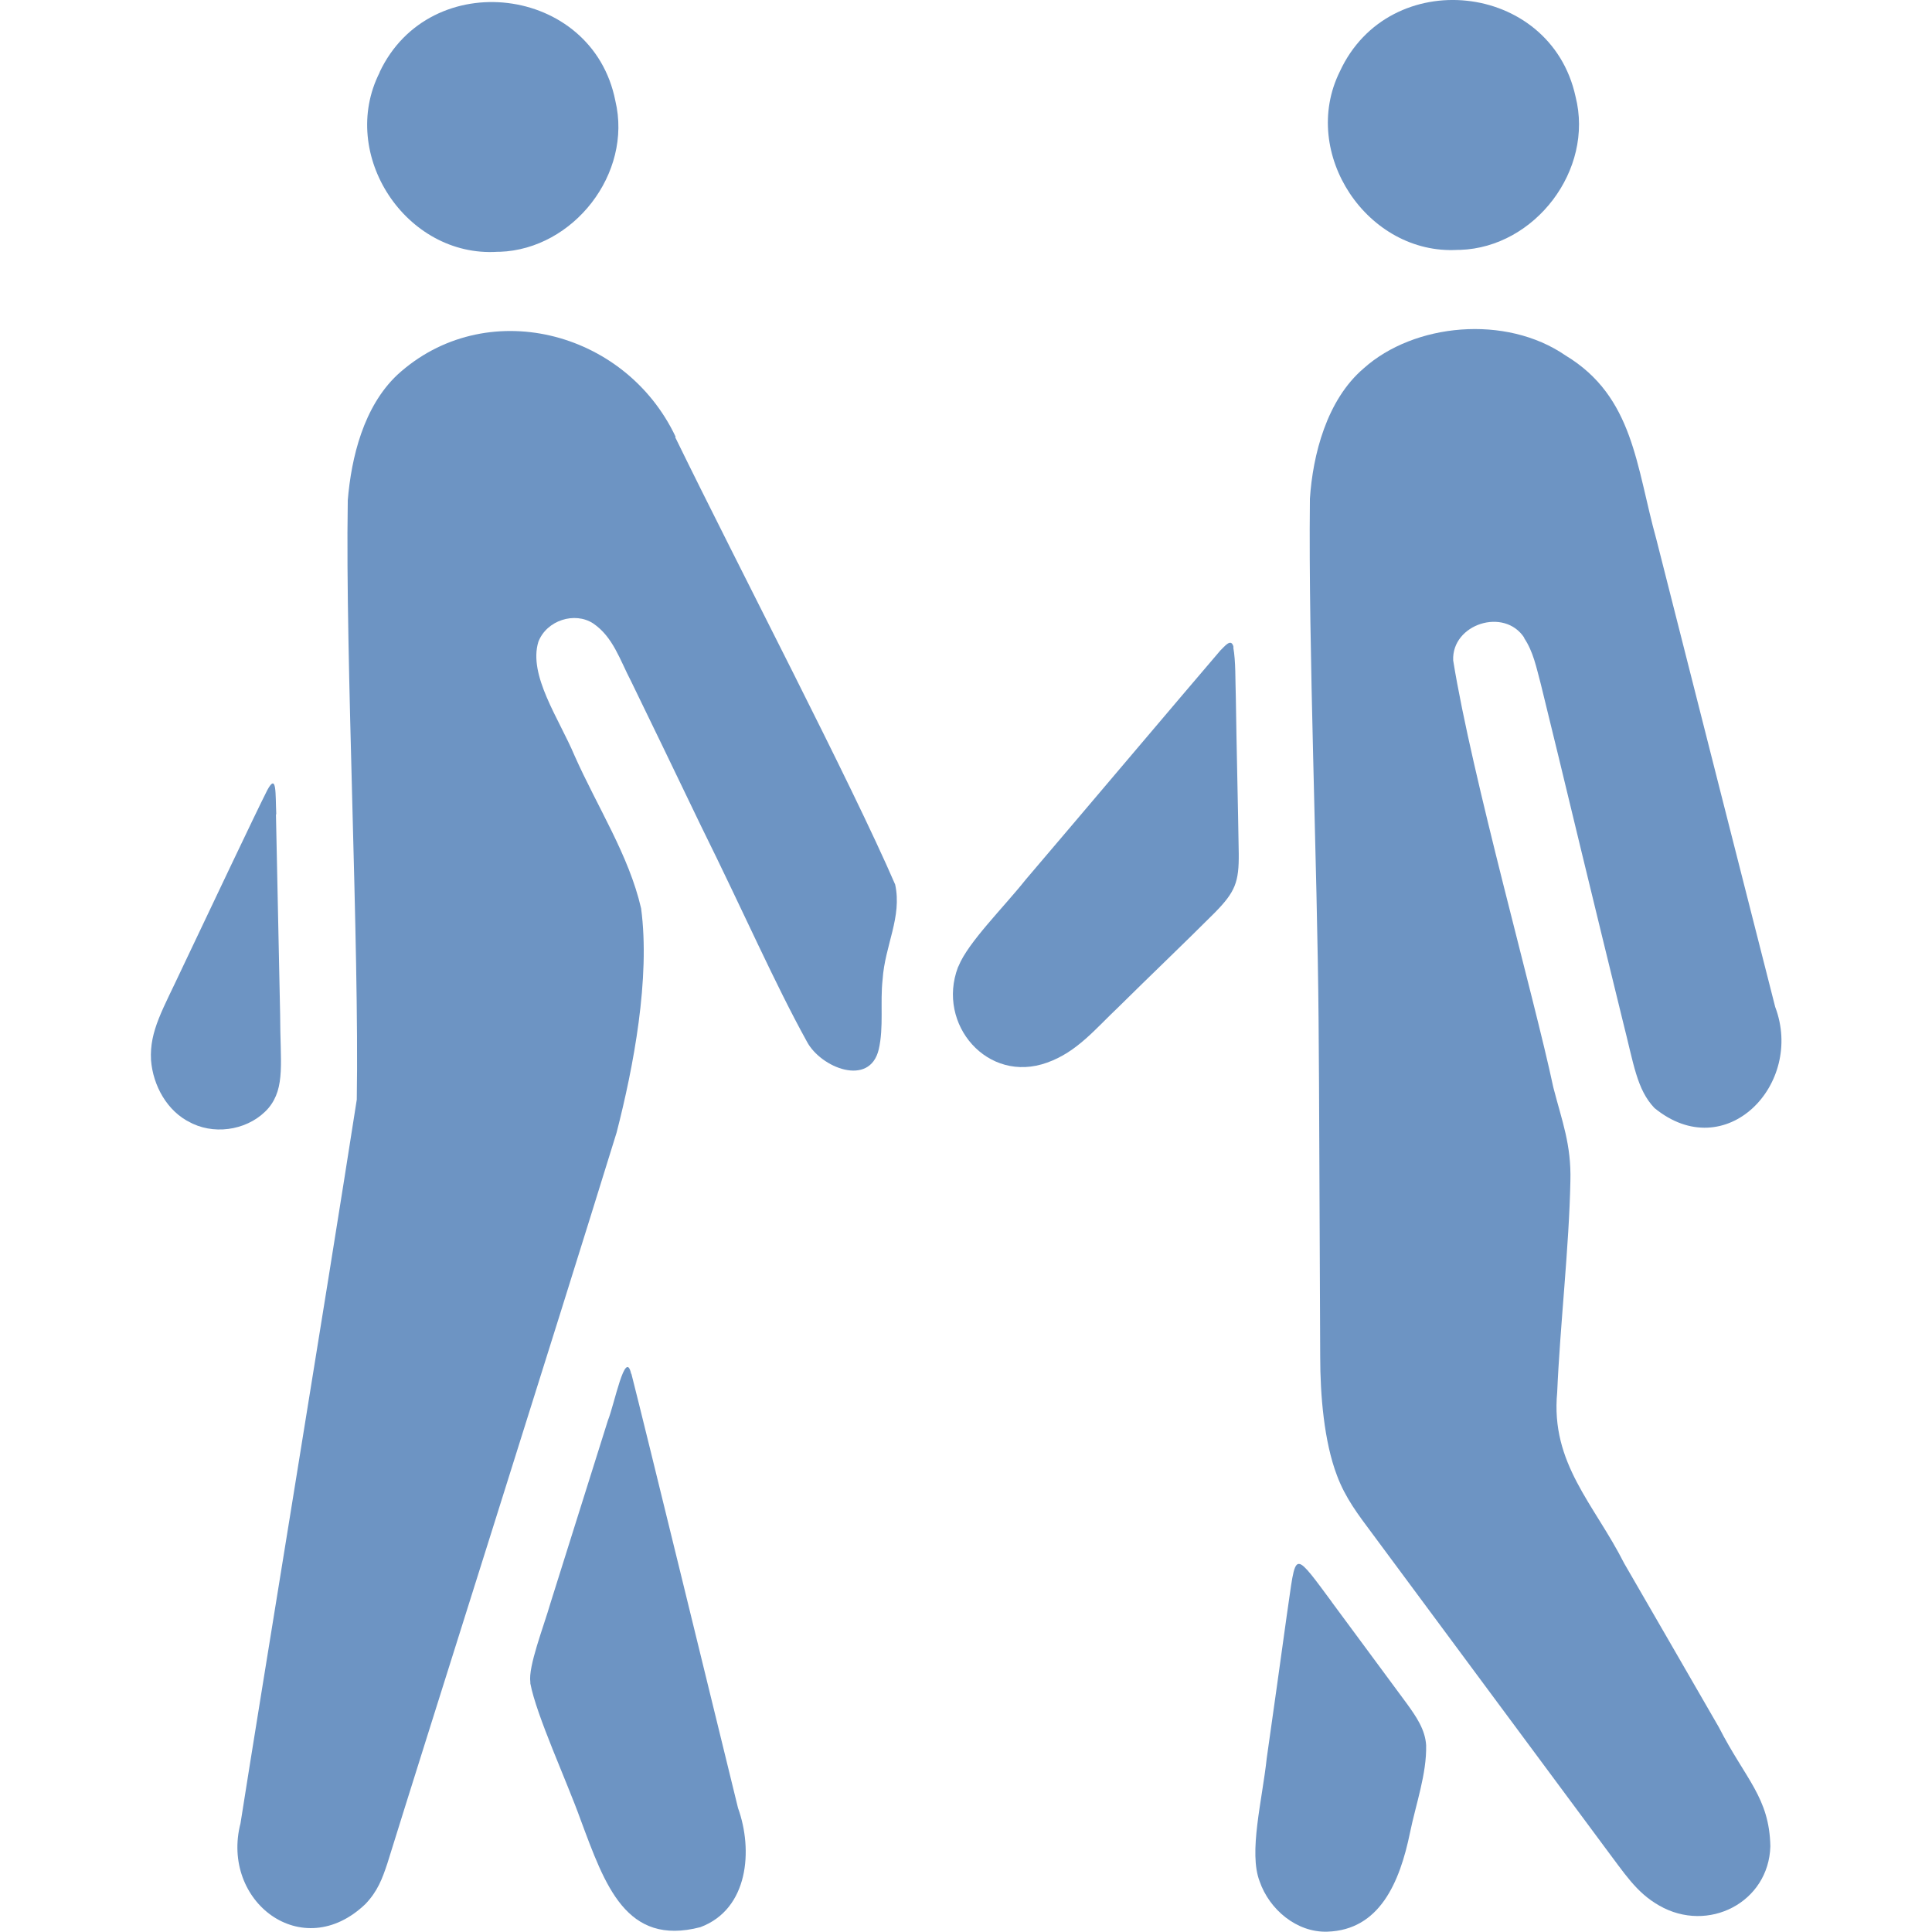
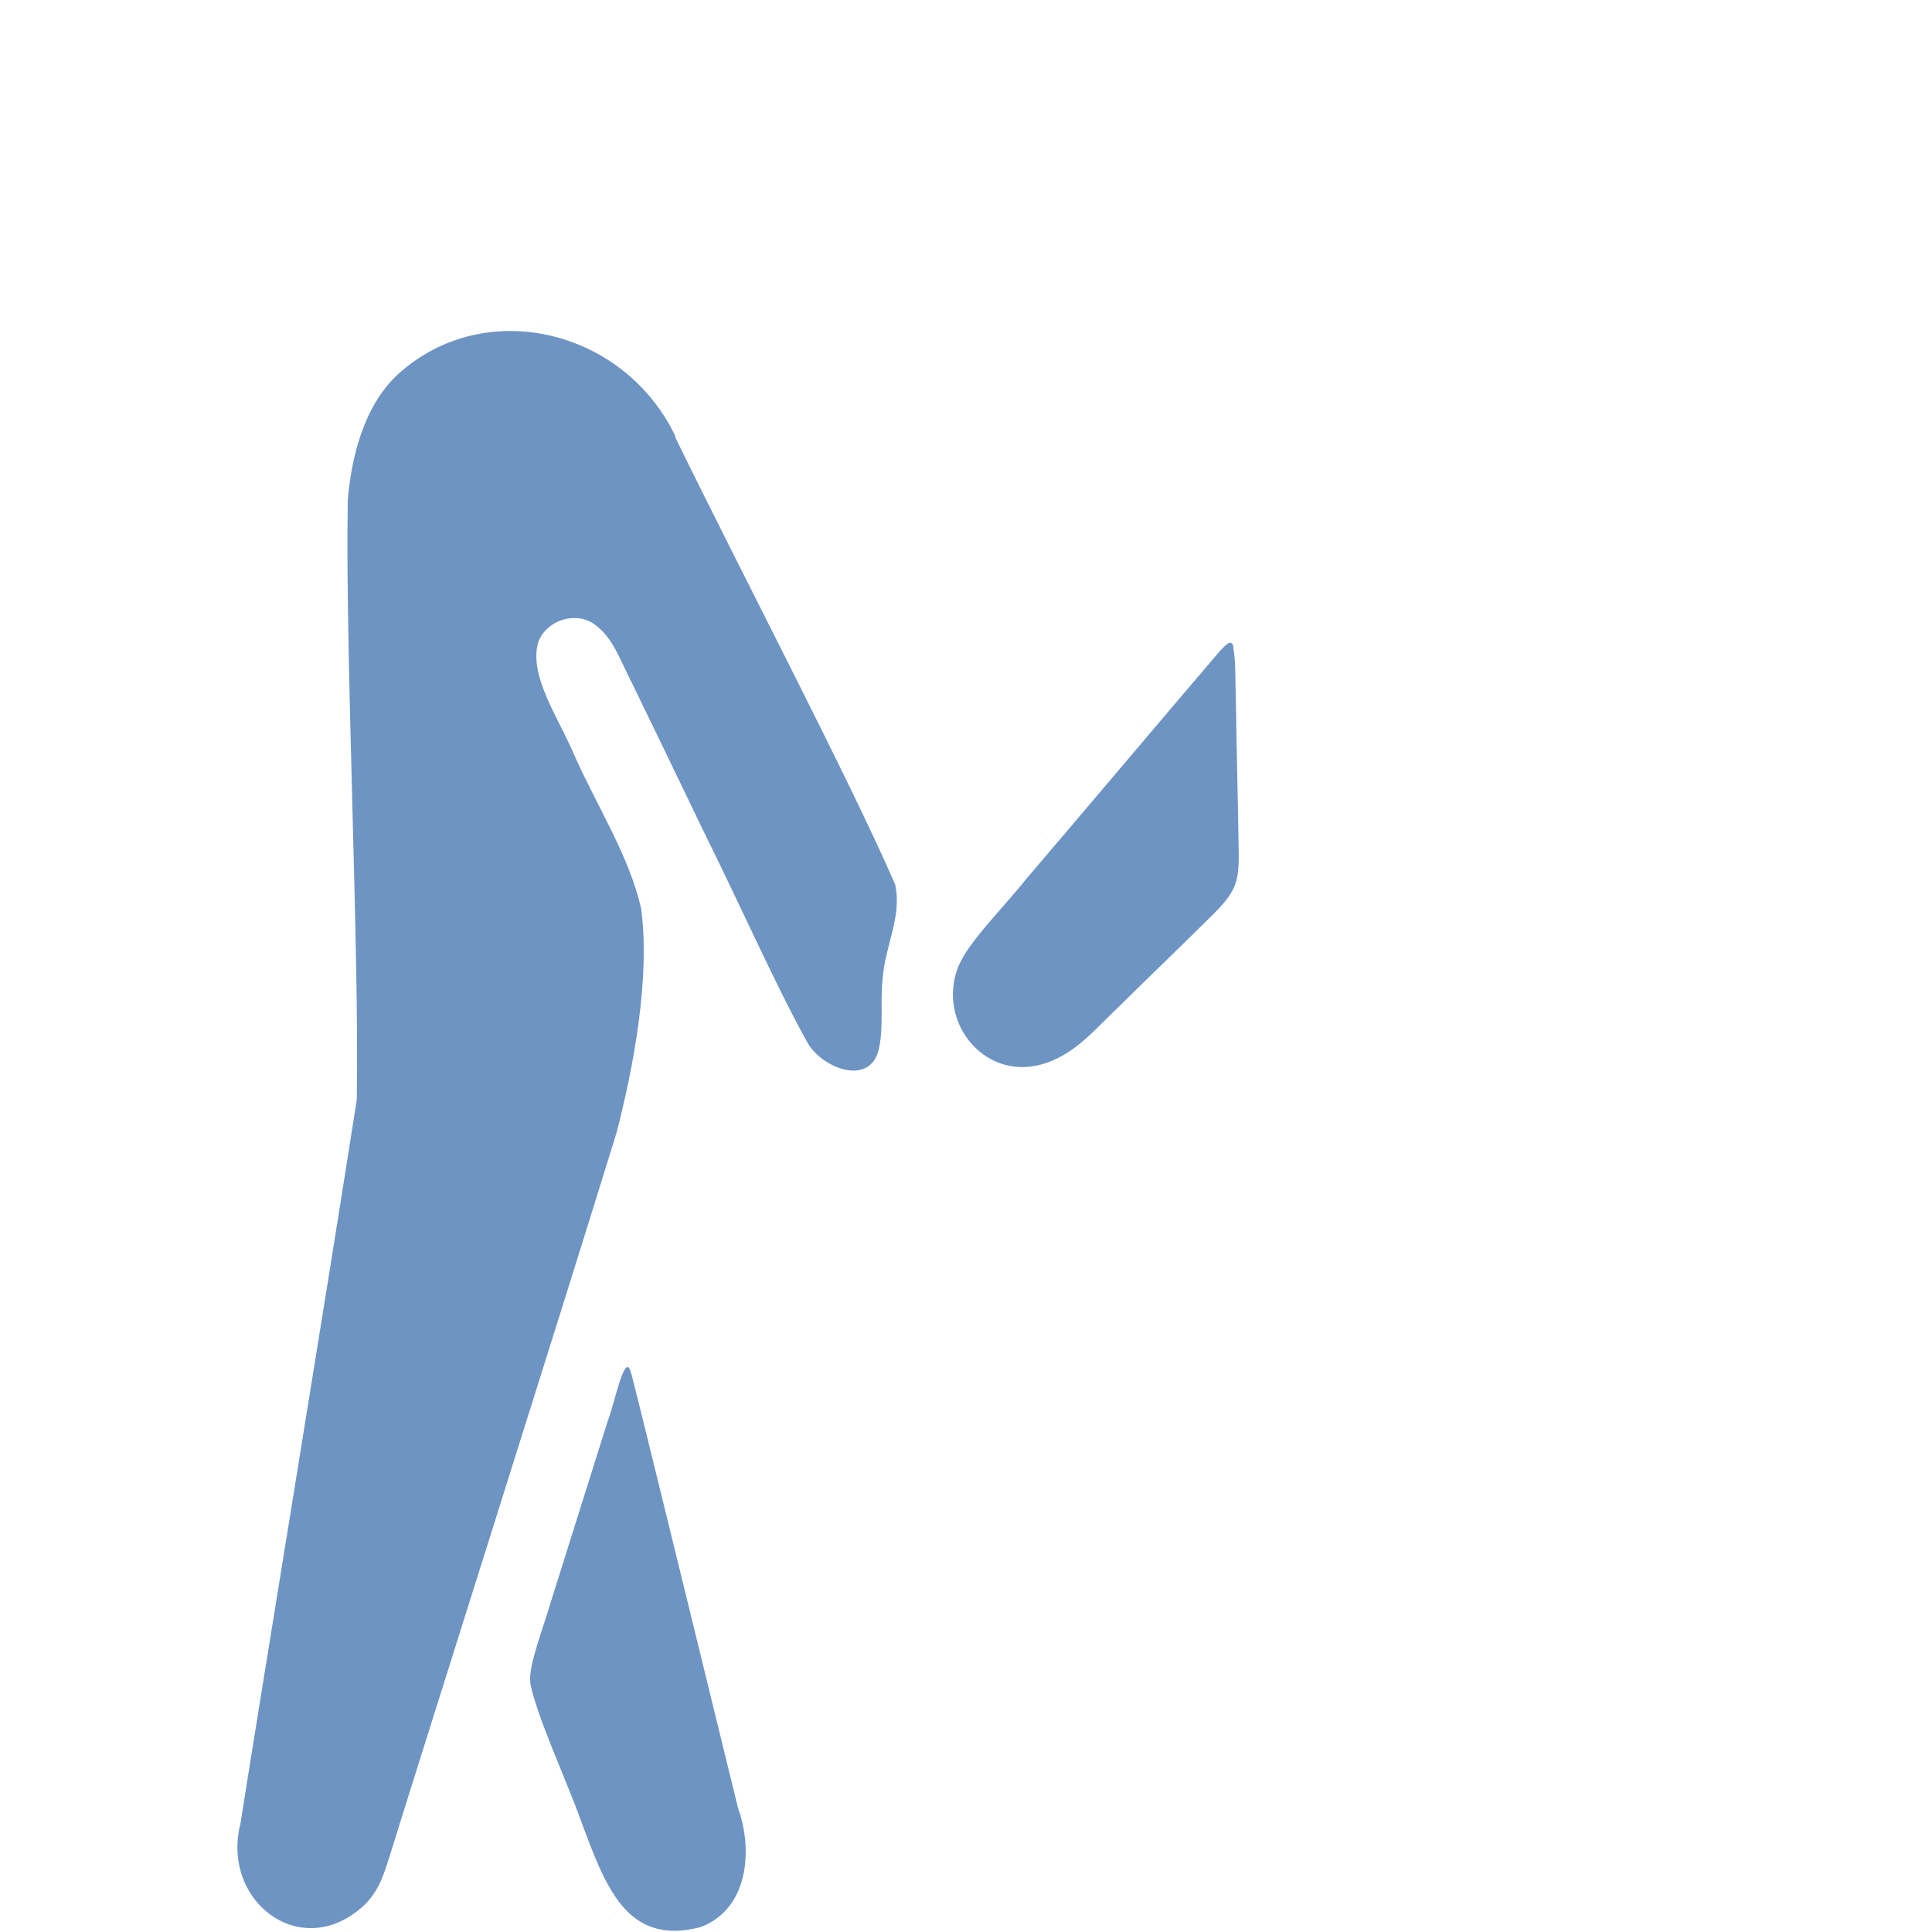
<svg xmlns="http://www.w3.org/2000/svg" id="Calque_5" width="60" height="60" viewBox="0 0 60 60">
  <defs>
    <style>.cls-1{fill:#6d94c3;}</style>
  </defs>
-   <path class="cls-1" d="M8.58,25.29c-.03-.64.02-1.31-.28-.75-.39.77-1.74,3.63-2.64,5.52-.6,1.29-1.02,1.95-.97,2.86.06.79.5,1.6,1.24,1.95l.06.03c.78.36,1.79.16,2.35-.49.53-.64.36-1.43.36-2.9-.04-2-.09-4.28-.13-6.22Z" />
  <path class="cls-1" d="M19.6,42.66c-.18-.8-.52.96-.72,1.45-.52,1.66-1.26,4.01-1.78,5.66-.22.76-.7,1.98-.63,2.47v.04c.19,1,1.13,3.03,1.56,4.23.76,2.04,1.41,3.94,3.72,3.34,1.5-.56,1.64-2.4,1.17-3.7-.67-2.73-2.9-11.88-3.31-13.48Z" />
  <path class="cls-1" d="M20.98,13.56c-1.58-3.33-5.93-4.4-8.64-1.92-1.05.99-1.43,2.57-1.54,3.9v.05c-.08,4.82.36,13.8.28,18.56-.93,5.98-3.03,18.76-3.61,22.47-.63,2.43,1.92,4.39,3.88,2.51.38-.4.52-.78.68-1.26,1.16-3.74,5.2-16.48,7.12-22.7.52-2.02,1.05-4.79.76-6.96-.38-1.65-1.35-3.13-2.07-4.75-.48-1.14-1.44-2.49-1.12-3.53.26-.67,1.13-.94,1.7-.57.62.42.83,1.13,1.18,1.8.54,1.11,1.34,2.76,2.16,4.47,1.38,2.79,2.29,4.89,3.3,6.72.43.81,1.95,1.42,2.23.24.16-.69.04-1.45.12-2.17.07-1.06.61-1.94.39-2.95-1.36-3.15-4.83-9.79-6.83-13.89Z" />
-   <path class="cls-1" d="M11.79,2.25c-1.29,2.55.82,5.75,3.66,5.57h.07c2.29-.08,4.13-2.43,3.59-4.69-.71-3.6-5.76-4.2-7.32-.89Z" />
  <path class="cls-1" d="M38.31,20.1c-.07-.31-.28-.02-.41.1-1.08,1.26-4.47,5.27-6.04,7.11-.7.88-1.79,1.95-2.09,2.69l-.02.04c-.67,1.77.92,3.63,2.77,2.96.93-.33,1.5-1.05,2.22-1.73.96-.95,2.02-1.96,2.98-2.92.64-.65.76-.95.75-1.85-.02-1.4-.07-3.35-.09-4.82-.02-.59,0-1.13-.08-1.58Z" />
-   <path class="cls-1" d="M41.36,49.75c-.52-.7-.85-1.17-1.01-1.18h-.02c-.18,0-.22.63-.37,1.61-.19,1.37-.41,2.95-.62,4.42-.14,1.31-.57,2.93-.22,3.83.3.87,1.15,1.59,2.1,1.56,1.62-.05,2.25-1.52,2.57-3.08.18-.88.52-1.82.5-2.71-.03-.49-.31-.89-.59-1.28-.6-.82-1.63-2.2-2.35-3.18Z" />
-   <path class="cls-1" d="M47.33,19.81c.29.43.38.91.52,1.43.29,1.18.77,3.15,1.26,5.19.43,1.77.86,3.54,1.29,5.29.34,1.33.43,2.11.98,2.69,2.21,1.81,4.66-.74,3.75-3.14-.73-2.87-2.51-9.86-3.69-14.52-.63-2.26-.7-4.43-2.82-5.71-1.86-1.28-4.71-1-6.27.4-1.15.98-1.58,2.69-1.67,4.05v.05c-.05,4.58.23,11.25.27,16.17.02,1.9.03,6.7.05,10.42,0,1.2.12,2.64.52,3.69.26.7.66,1.22,1.1,1.81,1.5,2.03,5.42,7.31,7.19,9.7.65.86,1,1.44,1.72,1.85,1.52.87,3.4-.1,3.45-1.84-.03-1.52-.77-2.08-1.6-3.7-.92-1.6-2-3.46-2.94-5.09-.93-1.84-2.29-3.1-2.08-5.31.09-2.09.37-4.51.41-6.56.03-1.14-.26-1.86-.53-2.91-.6-2.83-2.53-9.65-3.11-13.26-.05-1.13,1.59-1.66,2.21-.7Z" />
-   <path class="cls-1" d="M41.61,2.22c-1.26,2.54.86,5.71,3.67,5.54h.07c2.32-.08,4.16-2.48,3.58-4.76-.78-3.58-5.79-4.1-7.32-.78Z" />
</svg>